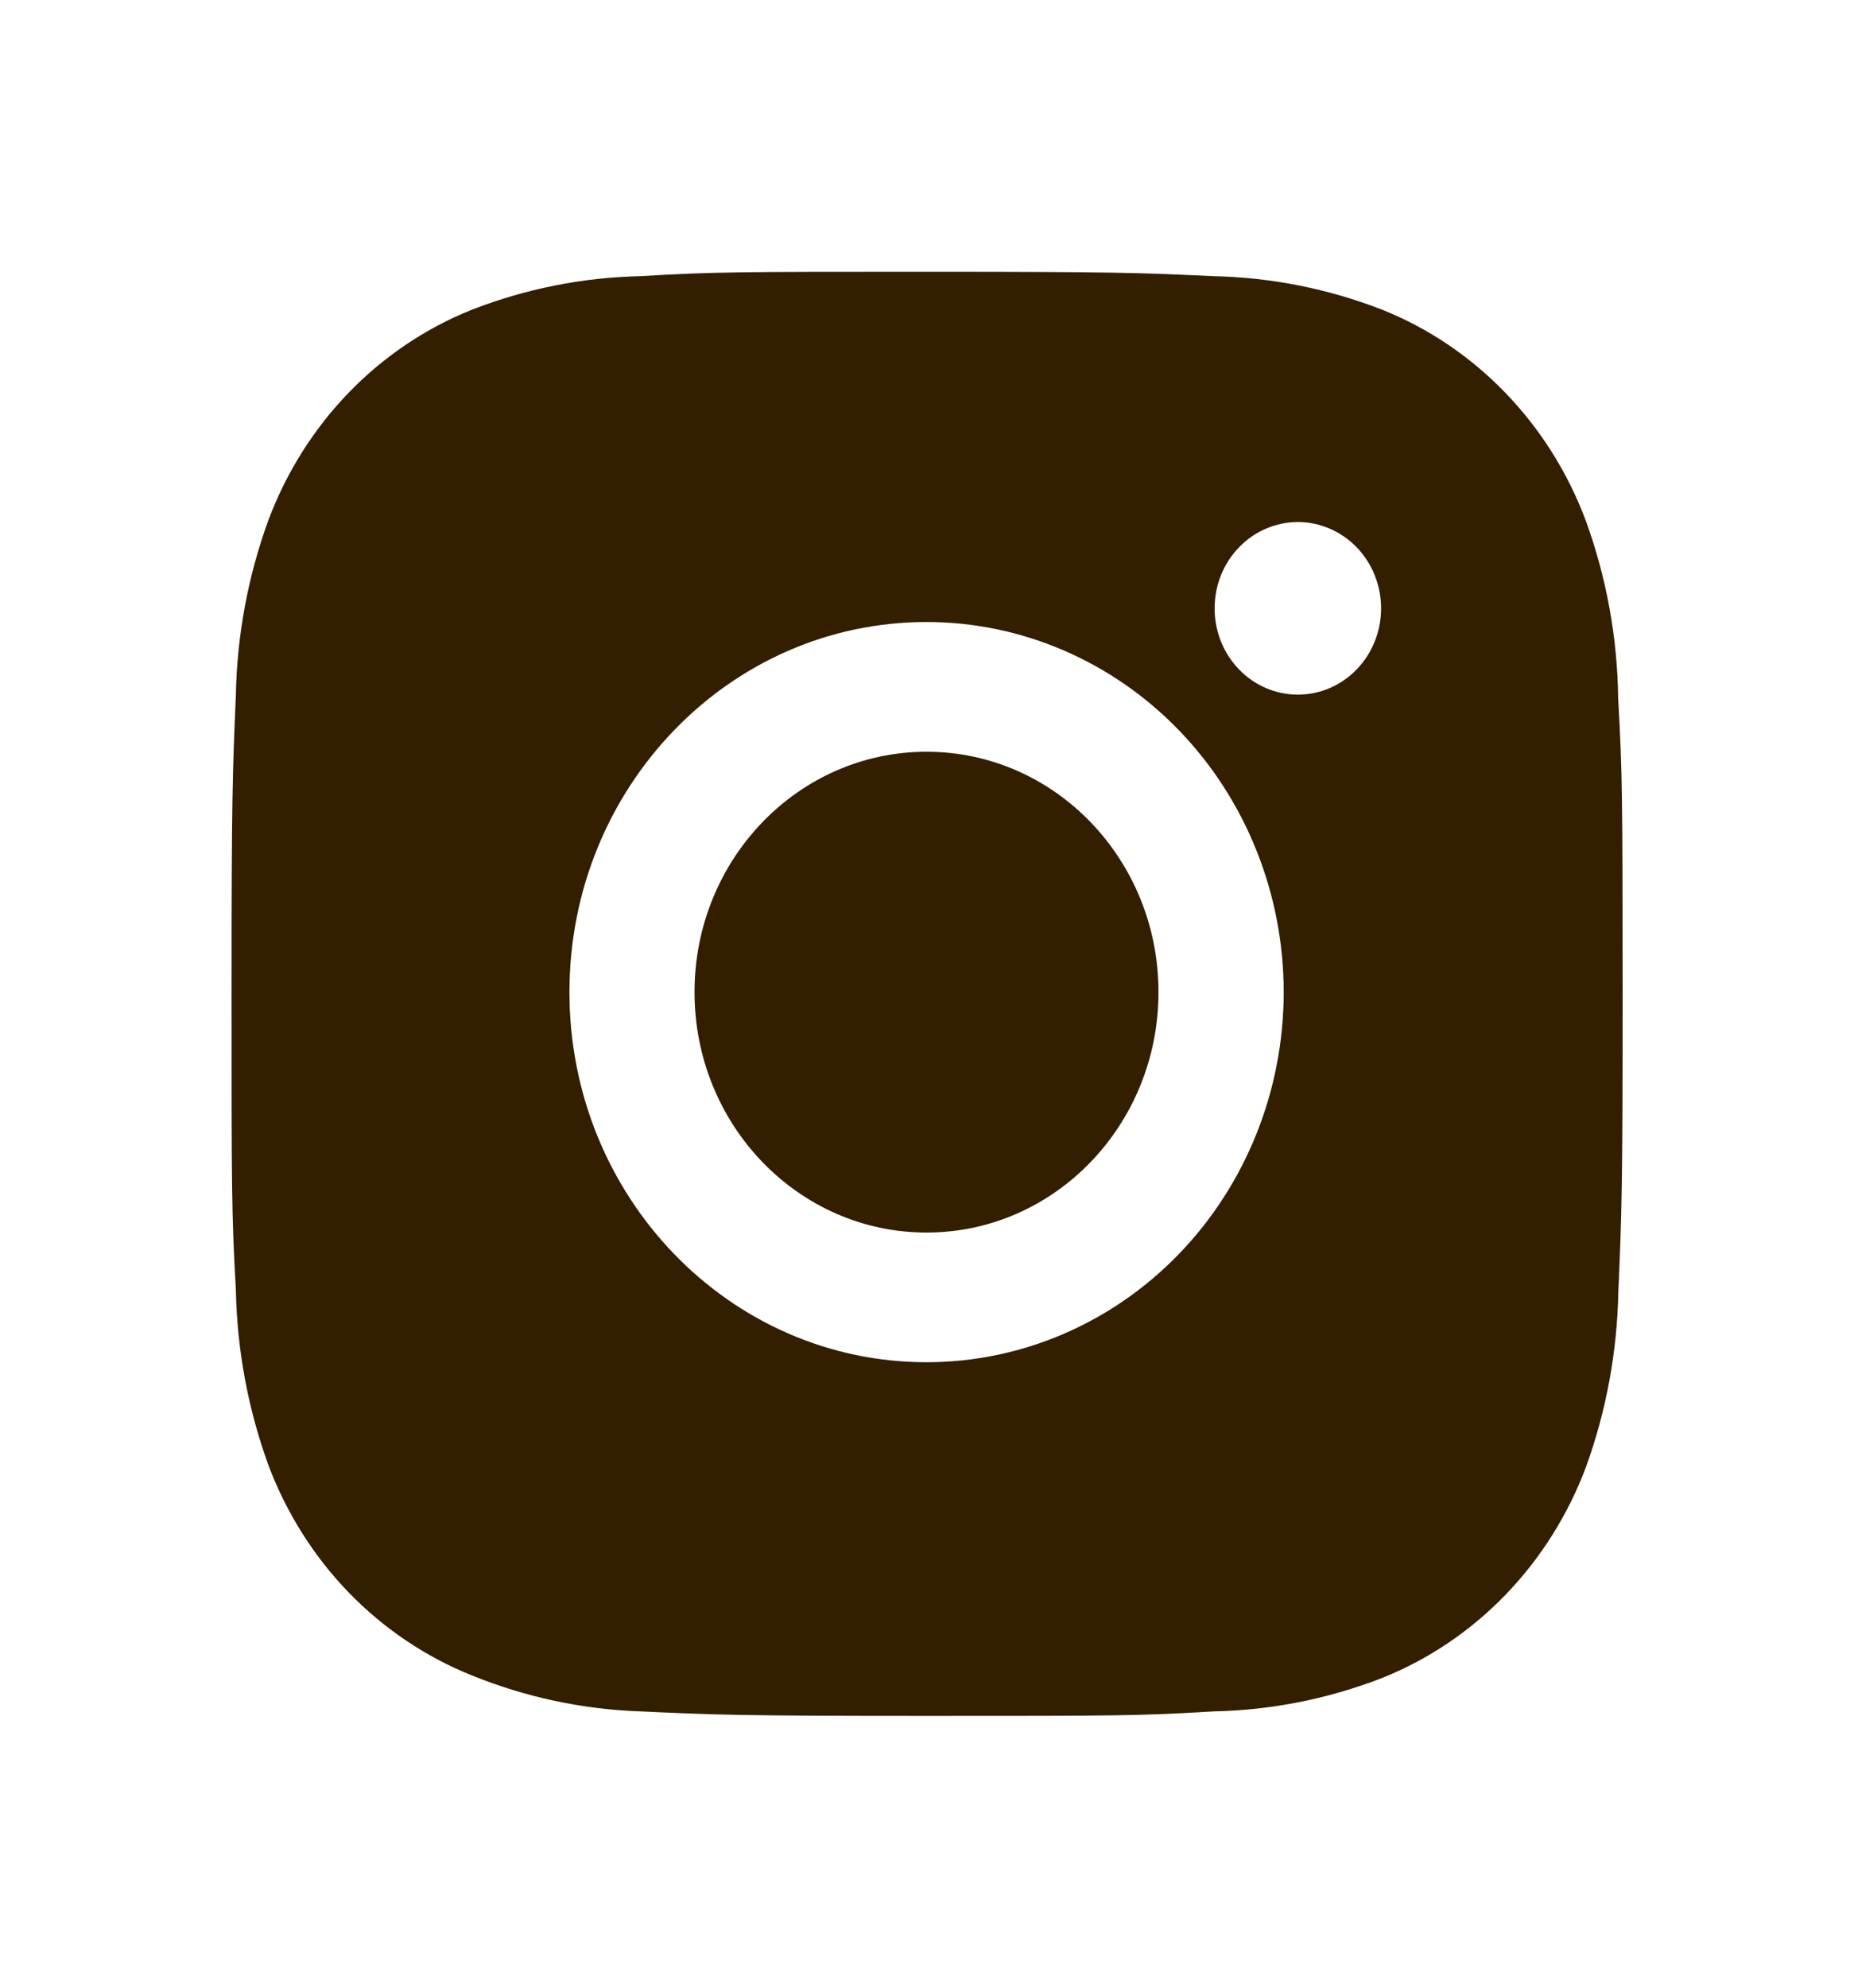
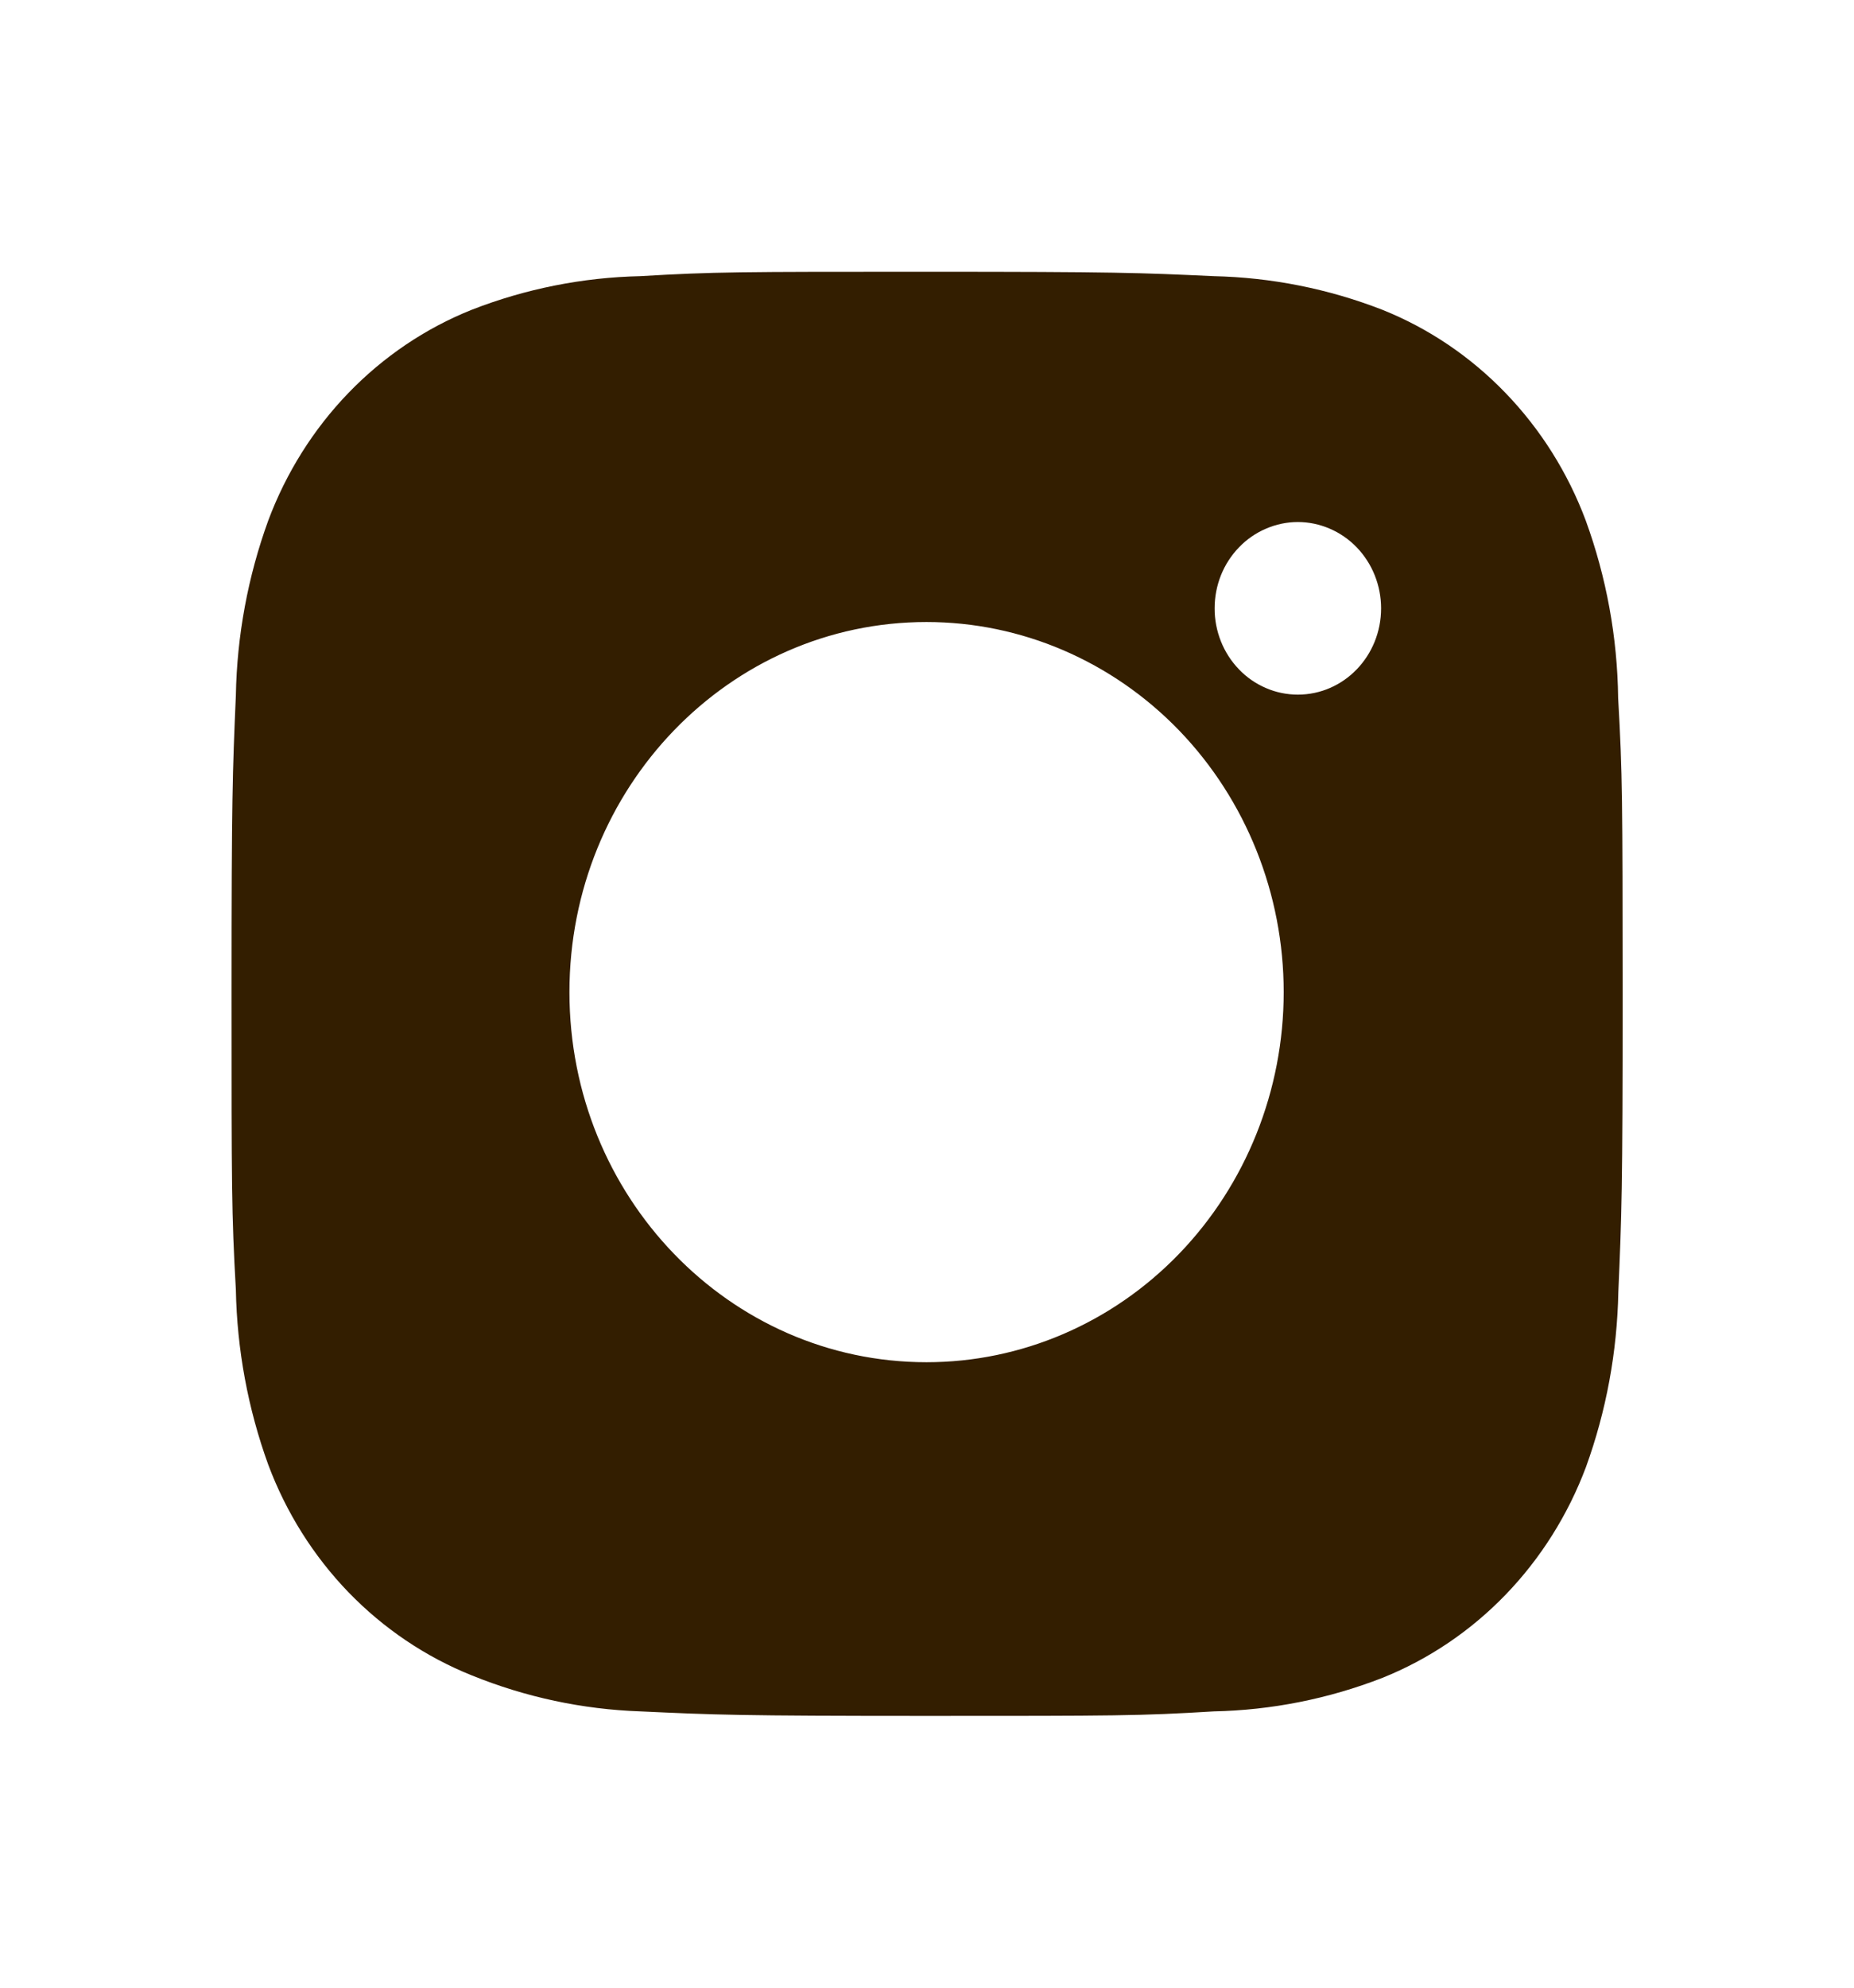
<svg xmlns="http://www.w3.org/2000/svg" width="28" height="30" viewBox="0 0 28 30" fill="none">
  <path d="M24.438 10.535C24.427 9.62 24.261 8.713 23.949 7.857C23.679 7.135 23.266 6.479 22.737 5.931C22.209 5.383 21.575 4.955 20.878 4.676C20.061 4.358 19.199 4.187 18.327 4.168C17.205 4.116 16.849 4.102 14 4.102C11.151 4.102 10.786 4.102 9.672 4.168C8.8 4.187 7.938 4.358 7.123 4.676C6.425 4.955 5.791 5.383 5.262 5.931C4.734 6.478 4.321 7.135 4.051 7.857C3.744 8.702 3.578 9.595 3.562 10.497C3.512 11.661 3.497 12.029 3.497 14.98C3.497 17.931 3.497 18.308 3.562 19.463C3.579 20.367 3.744 21.259 4.051 22.106C4.321 22.828 4.734 23.484 5.263 24.032C5.793 24.579 6.426 25.006 7.124 25.286C7.937 25.616 8.8 25.8 9.673 25.83C10.796 25.882 11.152 25.898 14.001 25.898C16.85 25.898 17.215 25.898 18.33 25.83C19.201 25.812 20.064 25.641 20.88 25.323C21.577 25.043 22.21 24.616 22.739 24.068C23.268 23.52 23.681 22.864 23.952 22.142C24.259 21.296 24.423 20.404 24.441 19.499C24.491 18.337 24.506 17.968 24.506 15.016C24.504 12.066 24.504 11.691 24.438 10.535ZM13.993 20.56C11.013 20.56 8.6 18.06 8.6 14.974C8.6 11.888 11.013 9.388 13.993 9.388C15.424 9.388 16.795 9.977 17.807 11.024C18.818 12.072 19.387 13.493 19.387 14.974C19.387 16.456 18.818 17.877 17.807 18.924C16.795 19.972 15.424 20.56 13.993 20.56ZM19.601 10.484C19.436 10.484 19.272 10.451 19.12 10.385C18.967 10.32 18.828 10.224 18.712 10.103C18.595 9.982 18.502 9.838 18.439 9.68C18.376 9.522 18.343 9.352 18.344 9.181C18.344 9.01 18.376 8.841 18.439 8.683C18.502 8.525 18.595 8.382 18.712 8.261C18.828 8.14 18.967 8.044 19.12 7.979C19.272 7.913 19.436 7.879 19.601 7.879C19.766 7.879 19.929 7.913 20.082 7.979C20.234 8.044 20.373 8.14 20.49 8.261C20.606 8.382 20.699 8.525 20.762 8.683C20.825 8.841 20.858 9.01 20.858 9.181C20.858 9.902 20.295 10.484 19.601 10.484Z" fill="#331E00" />
-   <path d="M13.993 18.603C15.928 18.603 17.496 16.978 17.496 14.974C17.496 12.97 15.928 11.346 13.993 11.346C12.058 11.346 10.489 12.97 10.489 14.974C10.489 16.978 12.058 18.603 13.993 18.603Z" fill="#331E00" />
</svg>